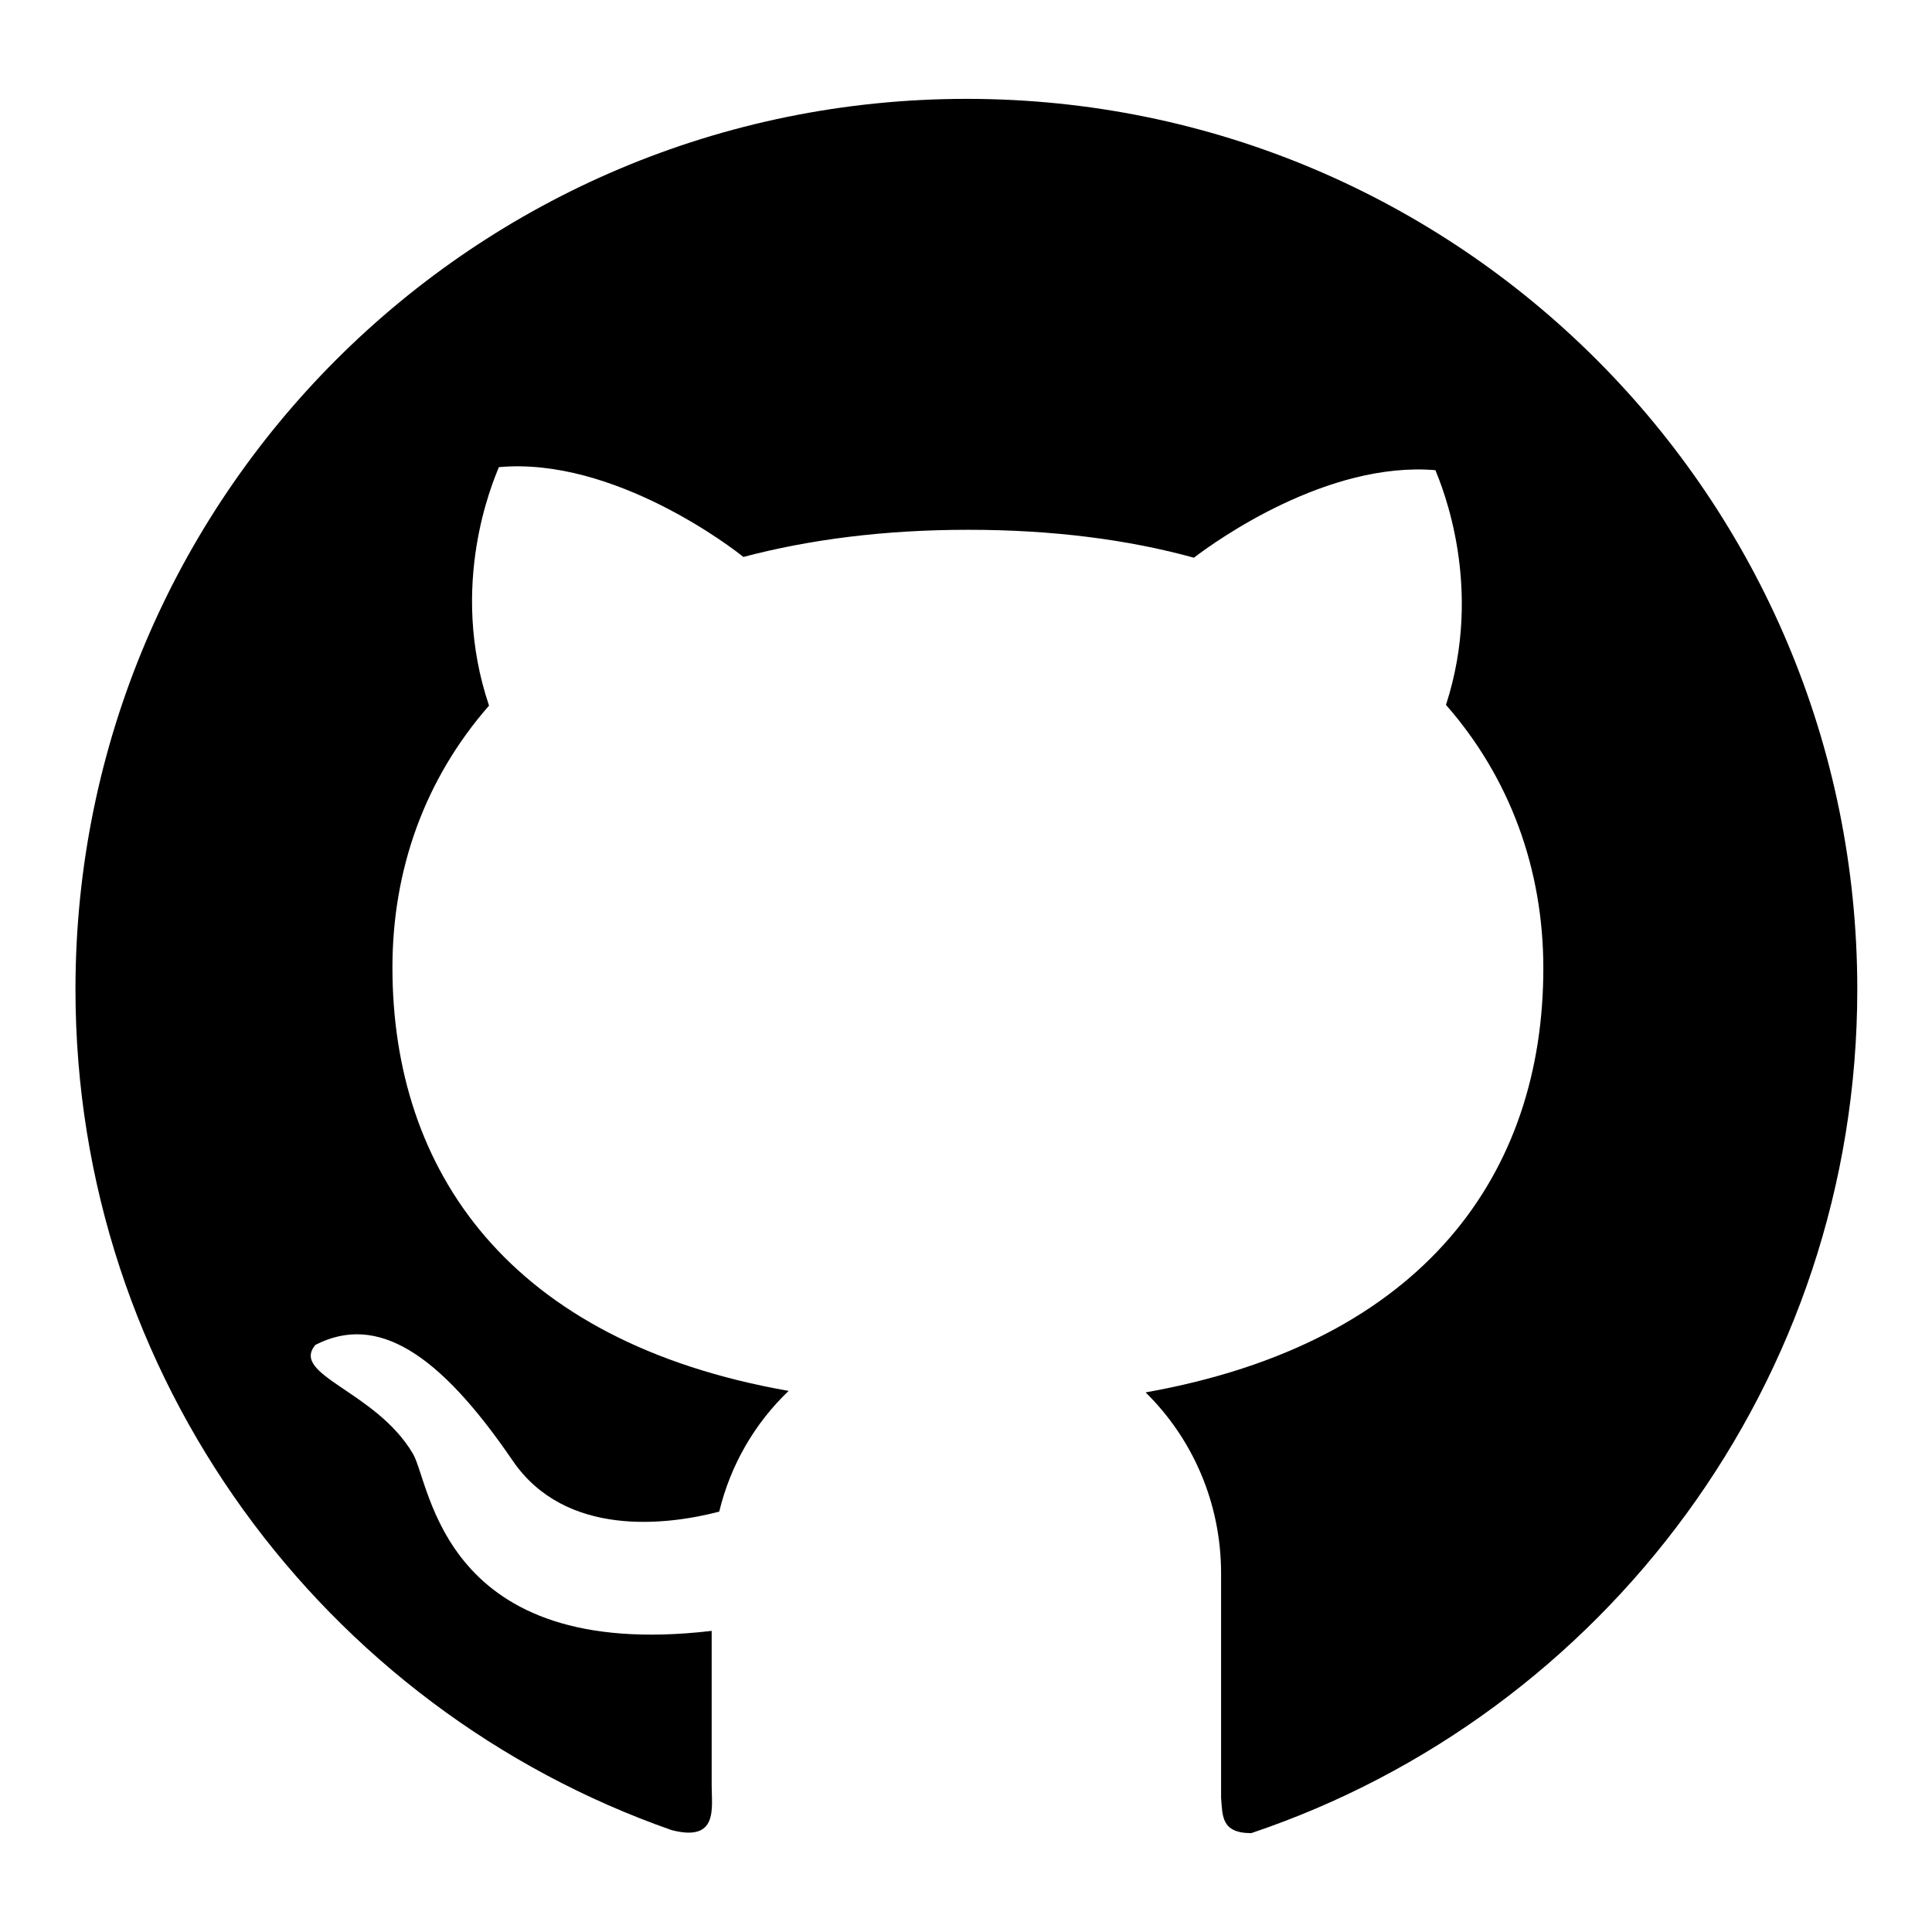
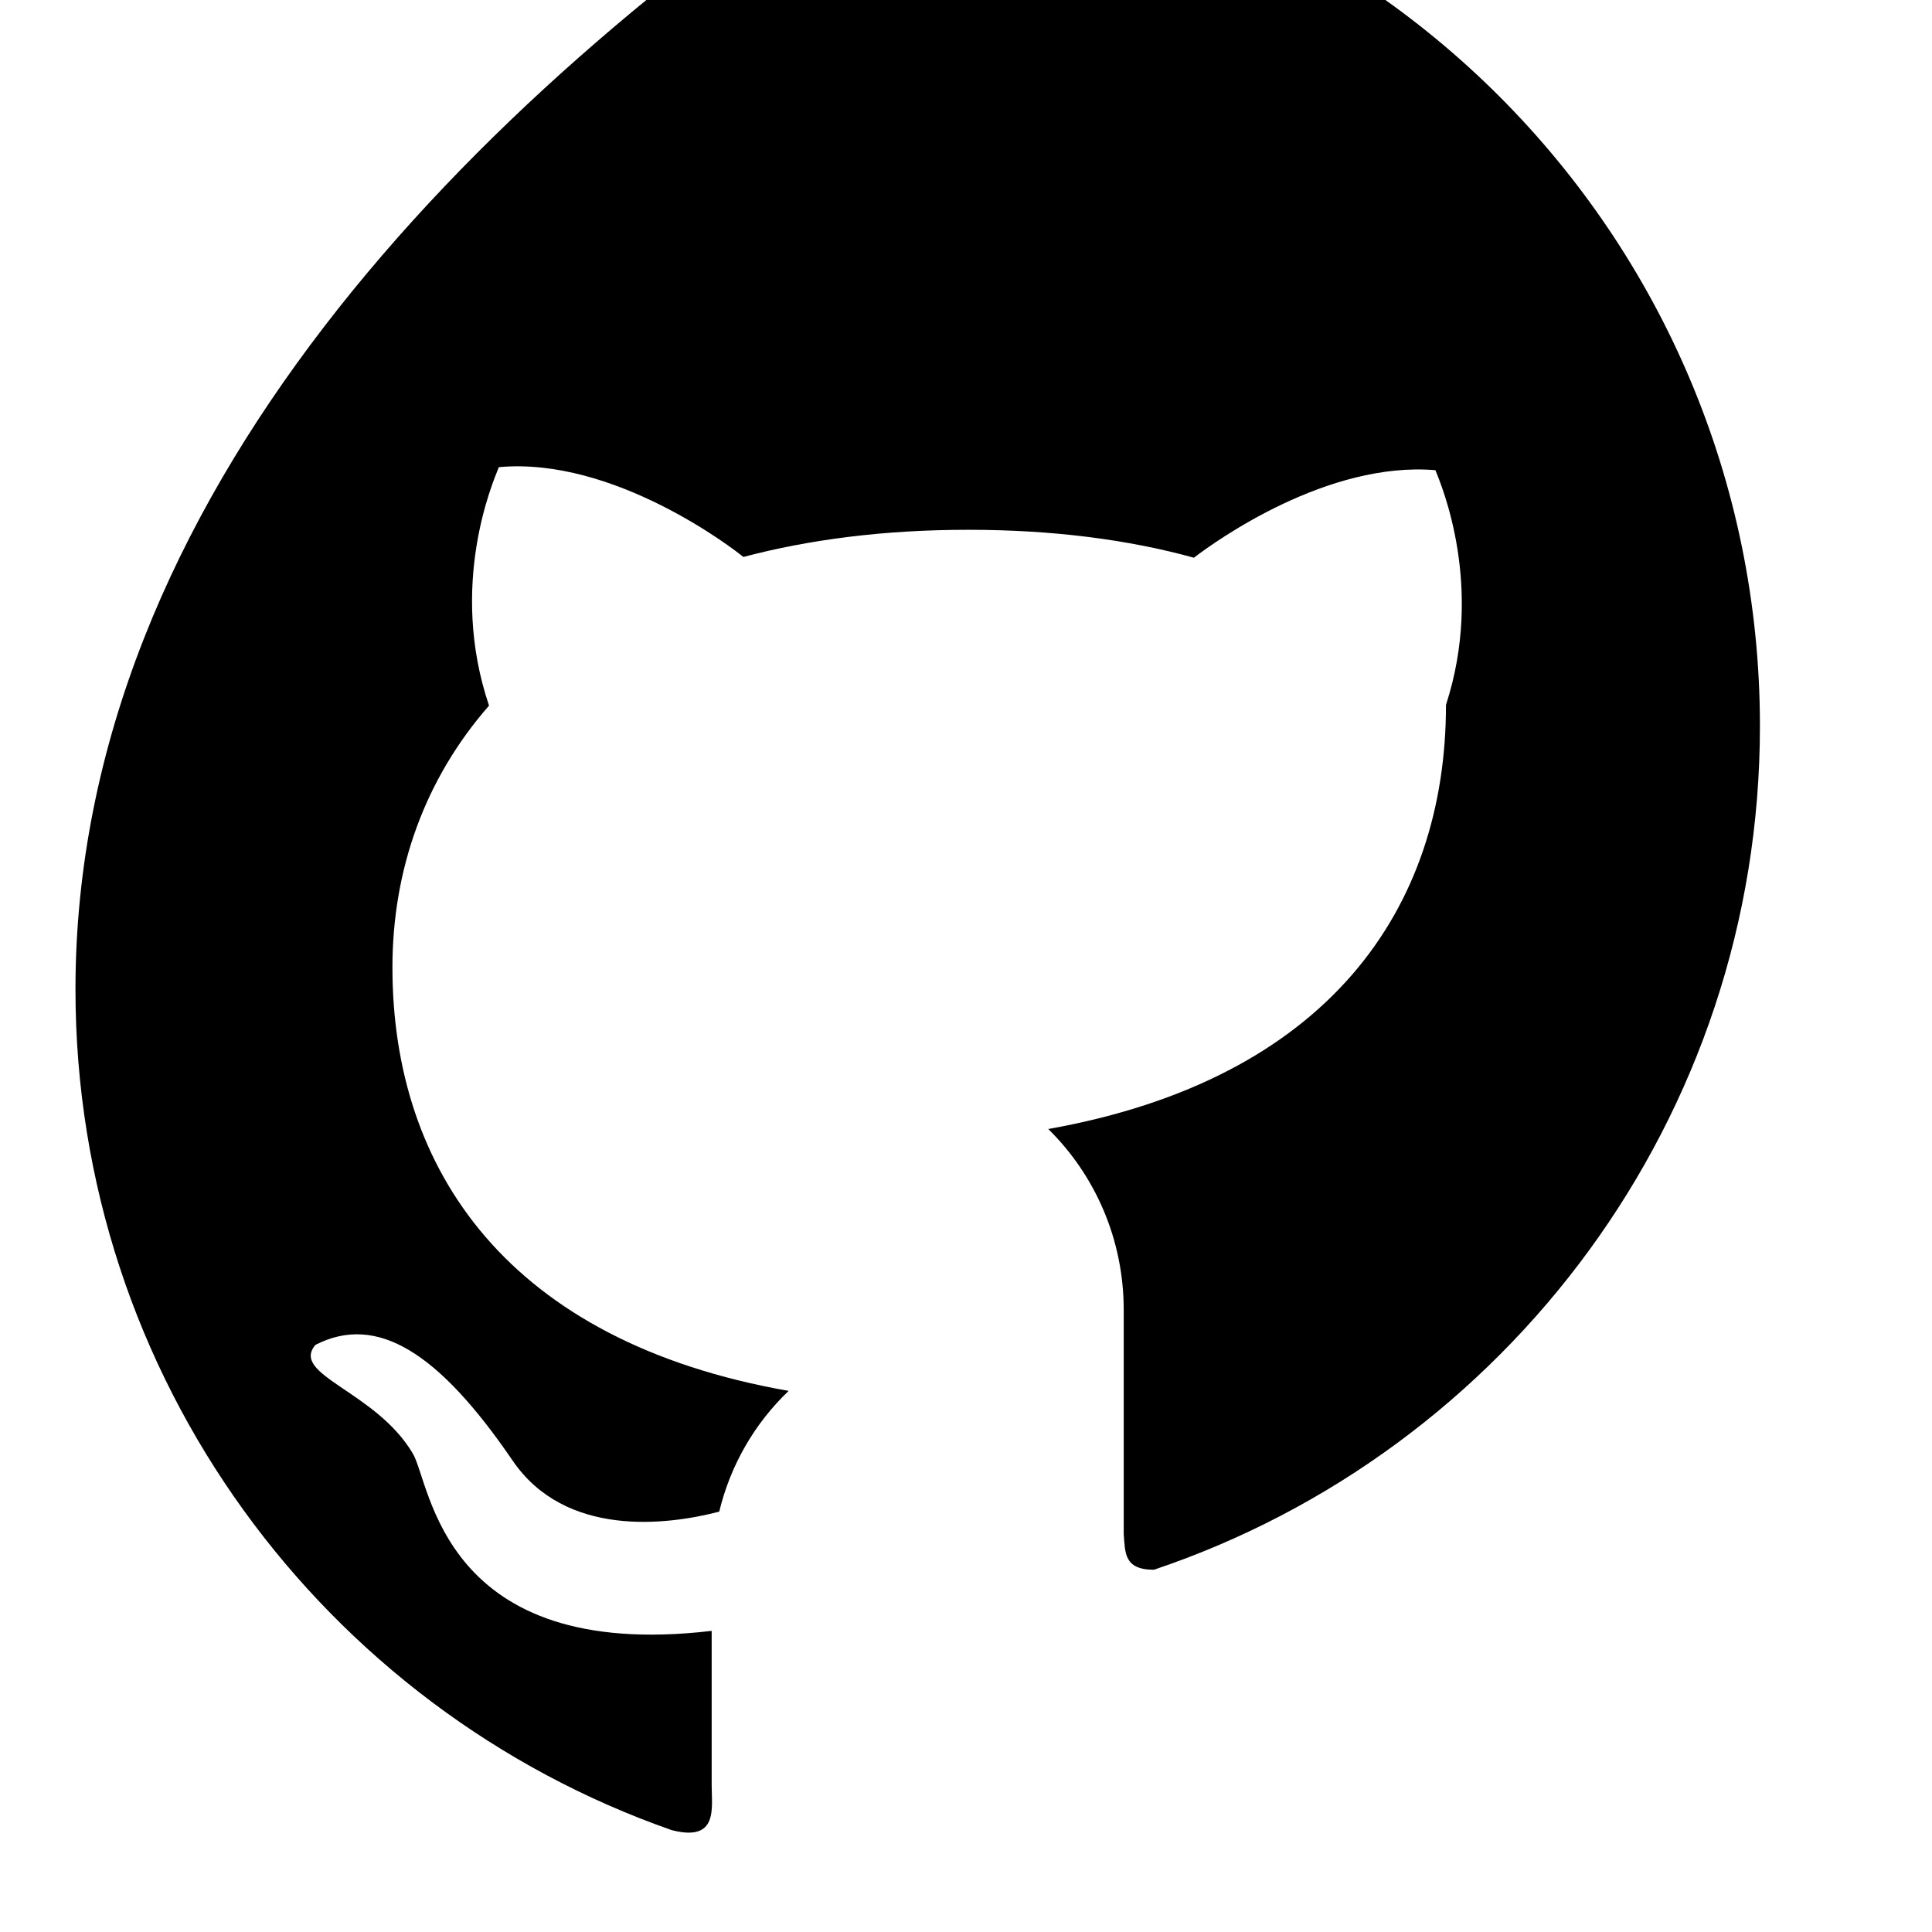
<svg xmlns="http://www.w3.org/2000/svg" version="1.1" x="0px" y="0px" viewBox="0 0 256 256" enable-background="new 0 0 256 256" xml:space="preserve">
  <g>
    <g>
-       <path fill="#000000" d="M10,131.1c0,51.5,33,95.3,79,111.4c6.2,1.6,5.3-2.9,5.3-5.9v-20.5c-35.8,4.2-37.2-19.5-39.6-23.5c-4.9-8.3-16.3-10.4-12.9-14.4c8.2-4.2,16.4,1.1,26.1,15.3c7,10.3,20.5,8.6,27.4,6.8c1.5-6.2,4.7-11.7,9.2-16c-37.1-6.5-52.5-29.2-52.5-56.1c0-13,4.3-25,12.8-34.7c-5.4-16,0.5-29.6,1.3-31.6c15.3-1.4,31.2,10.9,32.4,11.9c8.7-2.3,18.6-3.6,29.8-3.6c11.2,0,21.2,1.3,29.9,3.7c3-2.3,17.7-12.8,32-11.6c0.8,2,6.5,15.4,1.4,31.1c8.5,9.7,12.9,21.8,12.9,34.9c0,27-15.6,49.6-52.7,56.2c6.2,6.1,10,14.6,10,24v29.7c0.2,2.4,0,4.7,4,4.7c46.7-15.7,80.3-59.9,80.3-111.8c0-65.2-52.8-118-118-118C62.8,13.1,10,65.9,10,131.1z" />
+       <path fill="#000000" d="M10,131.1c0,51.5,33,95.3,79,111.4c6.2,1.6,5.3-2.9,5.3-5.9v-20.5c-35.8,4.2-37.2-19.5-39.6-23.5c-4.9-8.3-16.3-10.4-12.9-14.4c8.2-4.2,16.4,1.1,26.1,15.3c7,10.3,20.5,8.6,27.4,6.8c1.5-6.2,4.7-11.7,9.2-16c-37.1-6.5-52.5-29.2-52.5-56.1c0-13,4.3-25,12.8-34.7c-5.4-16,0.5-29.6,1.3-31.6c15.3-1.4,31.2,10.9,32.4,11.9c8.7-2.3,18.6-3.6,29.8-3.6c11.2,0,21.2,1.3,29.9,3.7c3-2.3,17.7-12.8,32-11.6c0.8,2,6.5,15.4,1.4,31.1c0,27-15.6,49.6-52.7,56.2c6.2,6.1,10,14.6,10,24v29.7c0.2,2.4,0,4.7,4,4.7c46.7-15.7,80.3-59.9,80.3-111.8c0-65.2-52.8-118-118-118C62.8,13.1,10,65.9,10,131.1z" />
    </g>
  </g>
</svg>